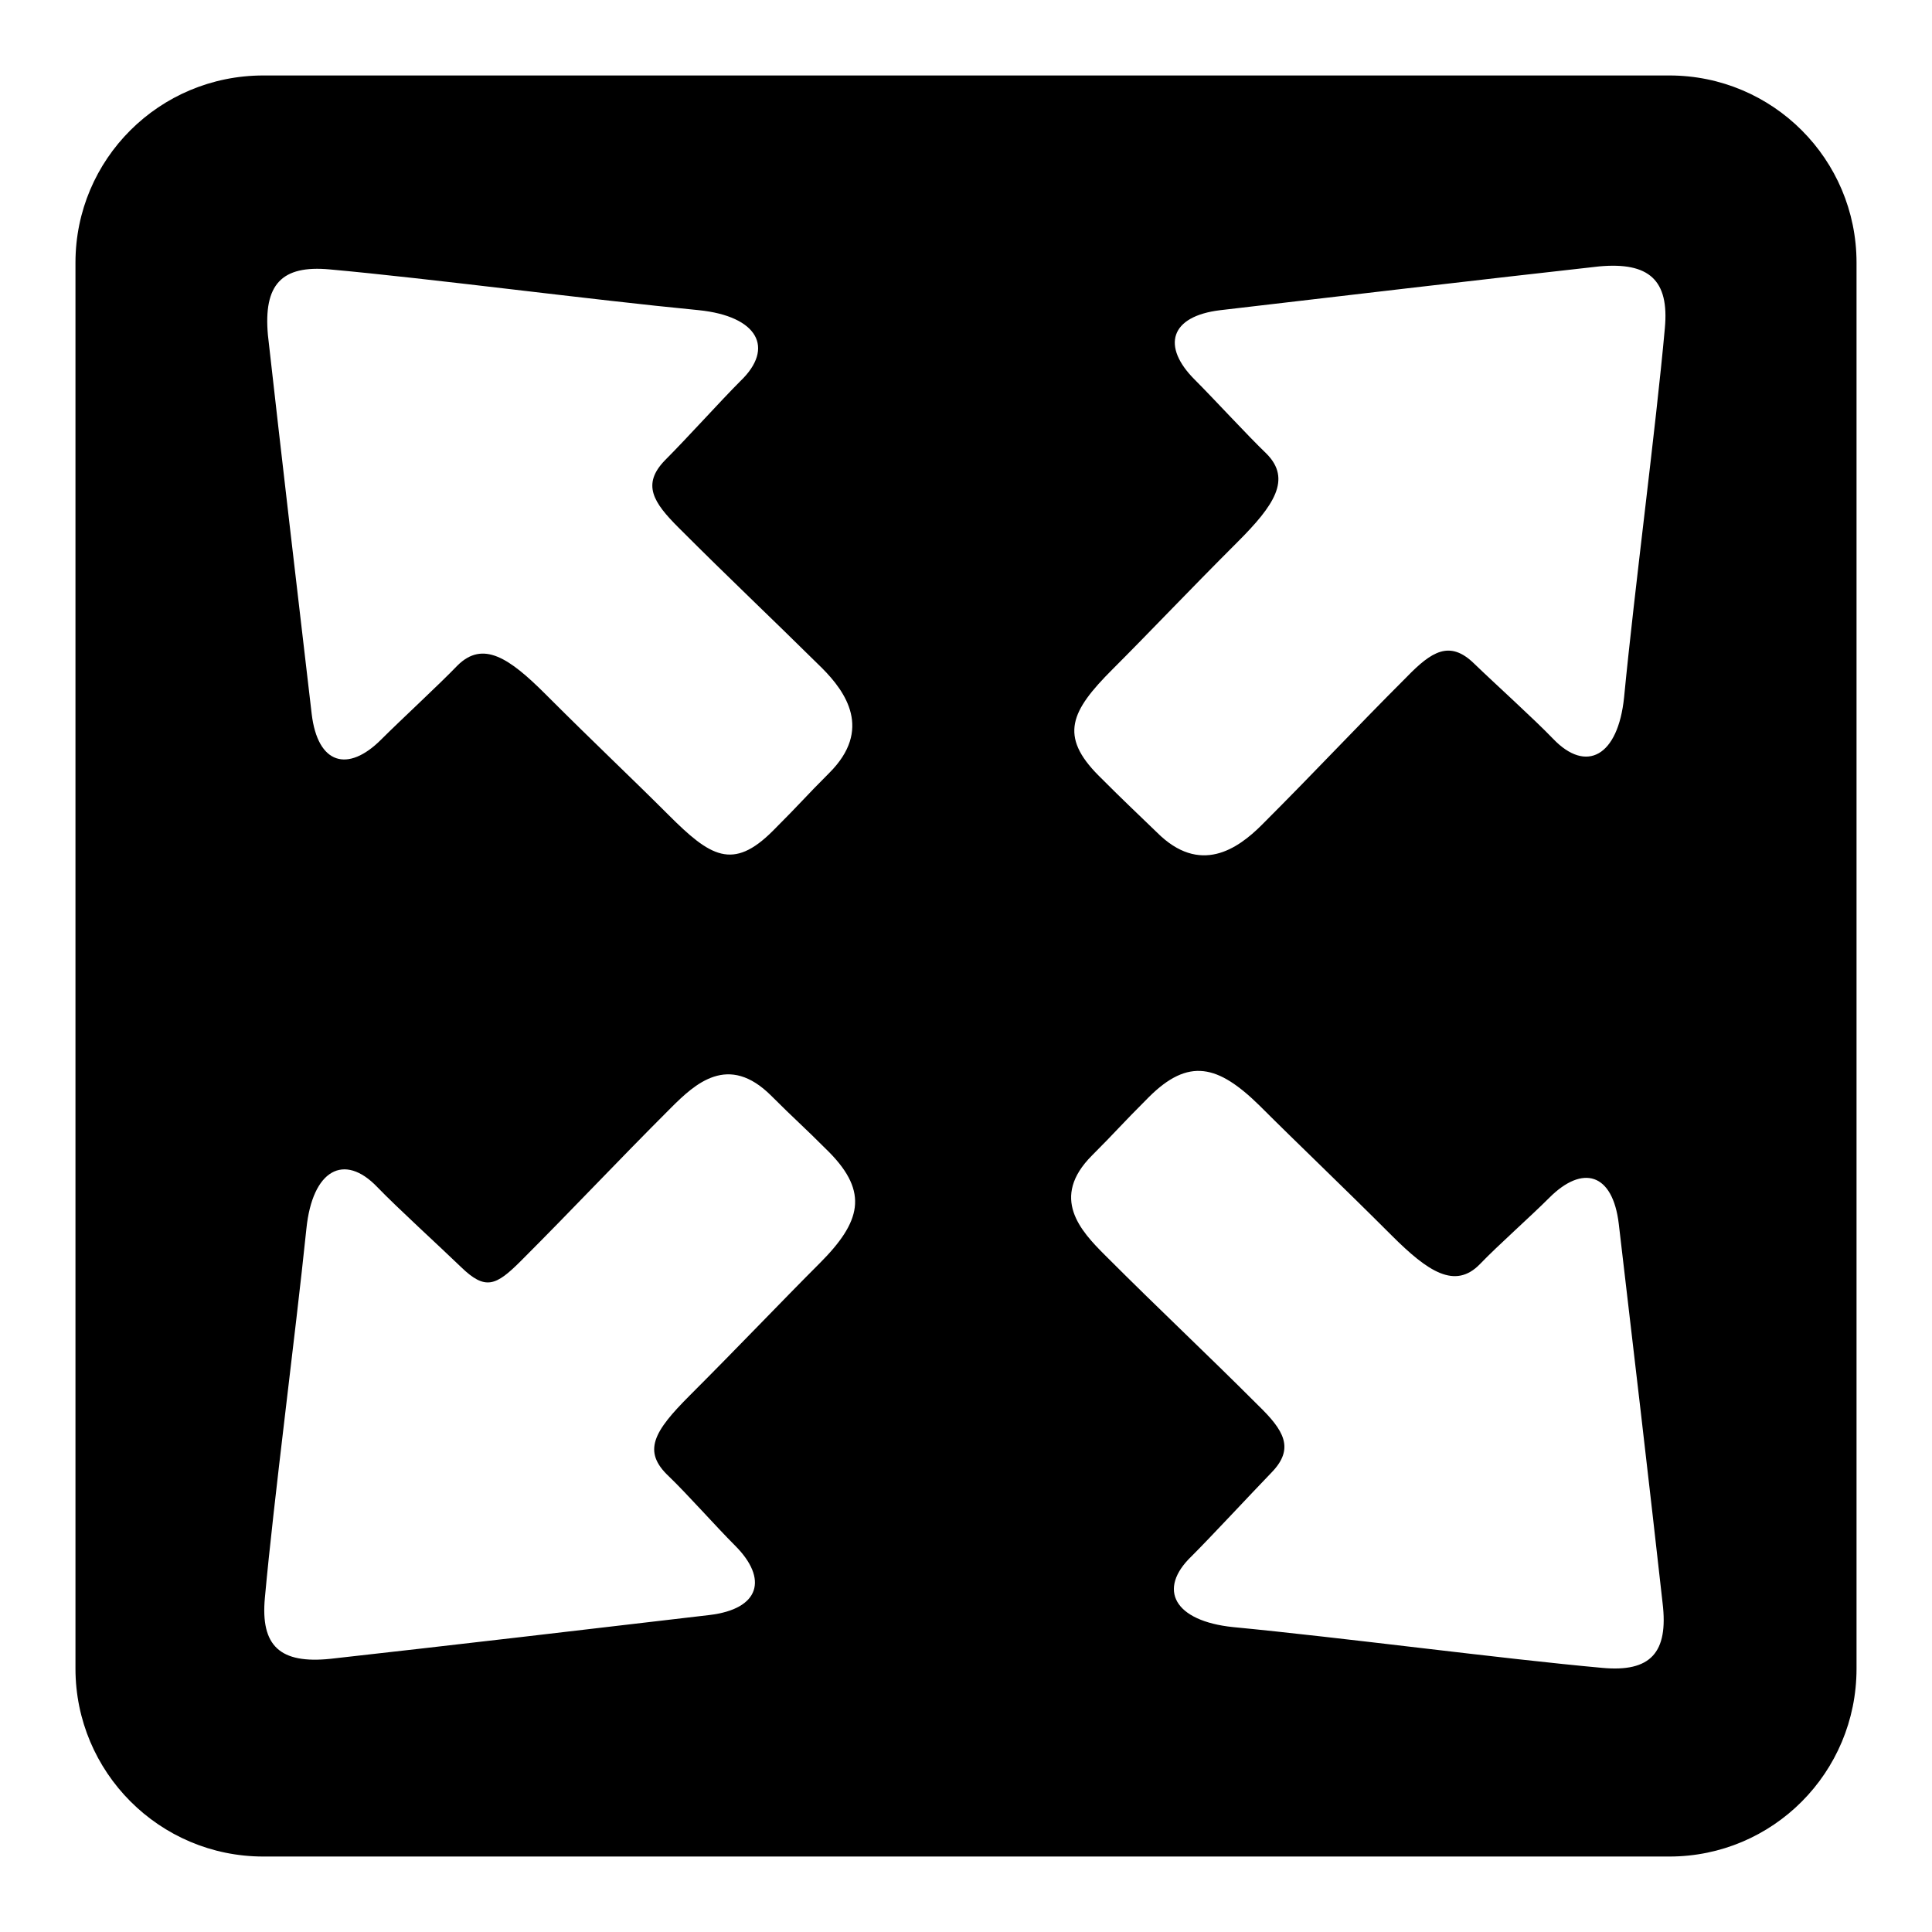
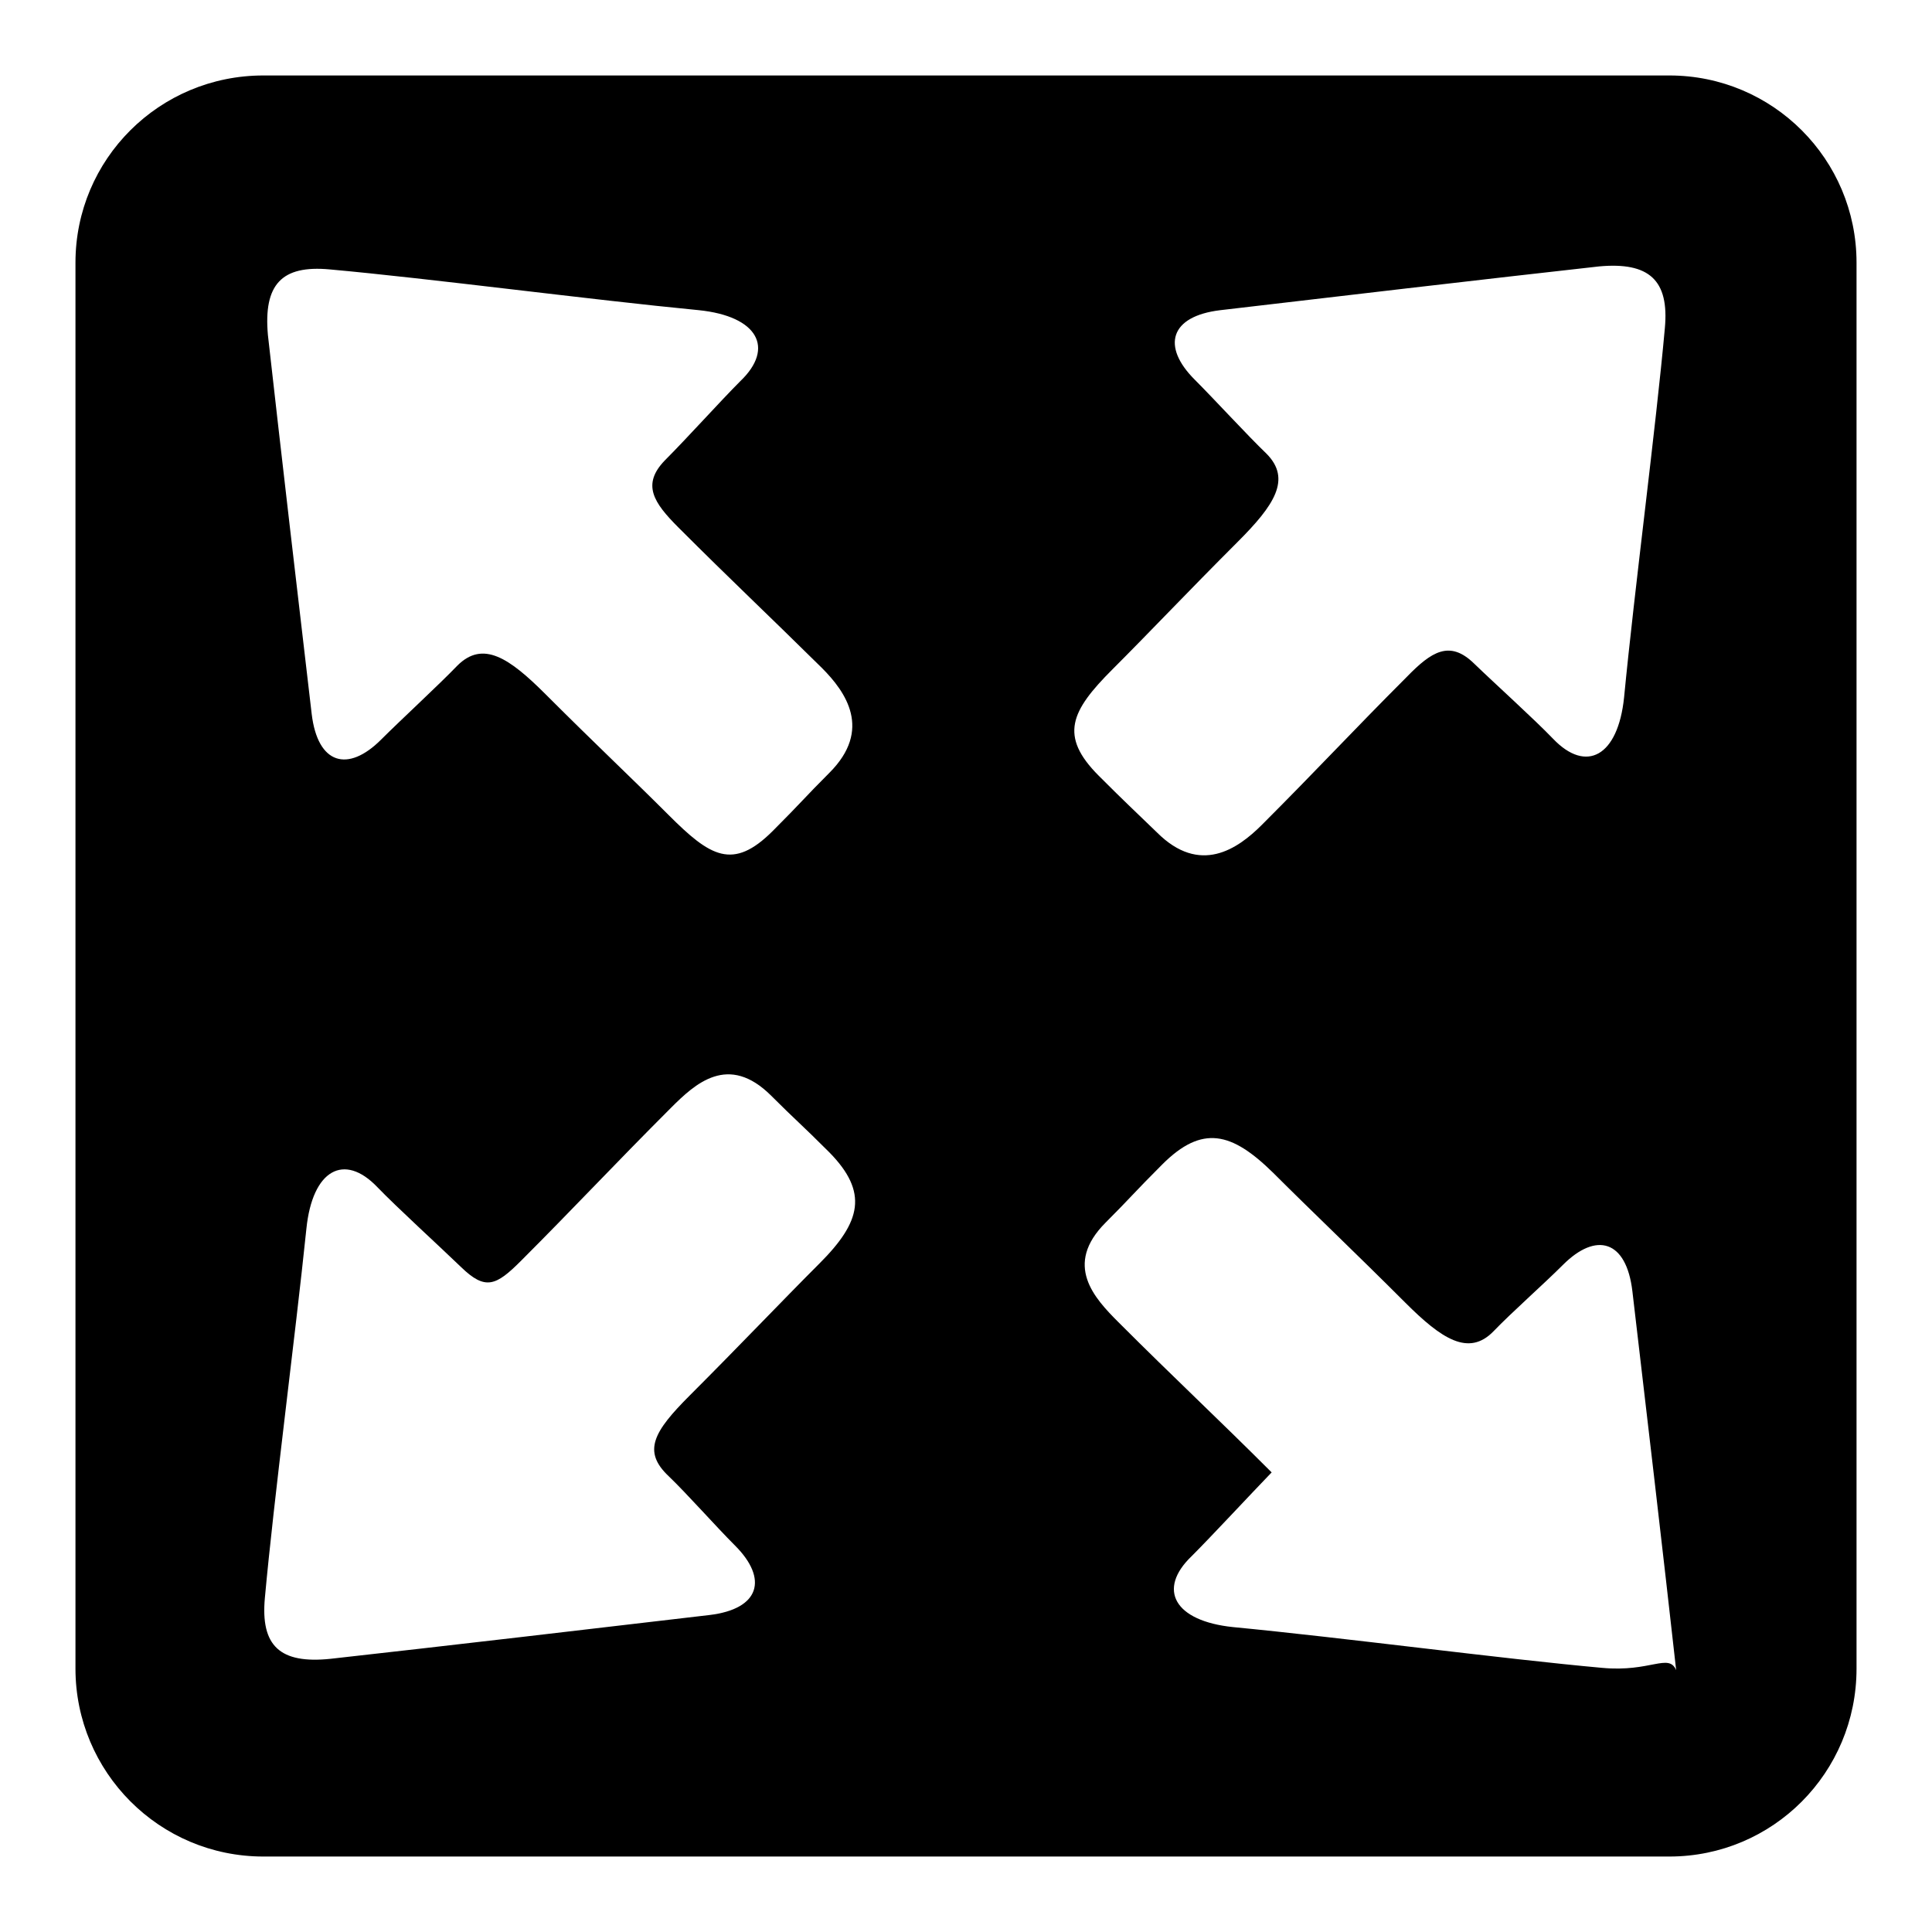
<svg xmlns="http://www.w3.org/2000/svg" version="1.1" x="0px" y="0px" viewBox="0 0 256 256" enable-background="new 0 0 256 256" xml:space="preserve">
  <g>
    <g>
-       <path fill="#000000" d="M221.2,10H34.9C21.1,10,10,21.1,10,34.8v186.3c0,13.7,11.1,24.9,24.9,24.9h186.3c13.7,0,24.8-11.1,24.8-24.9V34.8C246,21.1,234.9,10,221.2,10z M43.7,35.7c13.3,1.2,34.4,4,48.9,5.4c7.8,0.8,10.1,5,5.5,9.4c-2.6,2.6-7.1,7.6-10,10.5c-3.1,3.2-1.5,5.6,1.8,8.9c7.2,7.2,11.4,11.1,19,18.6c3.2,3.2,6.7,8.2,1,13.9c-3.3,3.3-3.7,3.9-7.5,7.7c-5.3,5.3-8.3,3.4-13.8-2.1c-5.1-5.1-9.5-9.2-16.3-16c-4.8-4.8-8.3-7.2-11.7-3.8c-2.4,2.5-7.5,7.2-10.1,9.8c-4.4,4.4-8.4,3.3-9.2-3.4c-1.6-13.6-4.2-35.9-5.8-50.2C34.9,37.7,37.3,35.1,43.7,35.7z M108.6,167.4c-5.1,5.1-10.5,10.8-17.2,17.5c-4.8,4.8-6.3,7.4-2.8,10.7c2.5,2.4,6.2,6.6,8.8,9.2c4.4,4.4,3.3,8.4-3.4,9.2c-13.6,1.6-35.8,4.2-50.2,5.8c-6.7,0.7-9.3-1.7-8.7-8.1c1.2-13.2,4-34.4,5.5-48.9c0.8-7.8,5-10.1,9.4-5.5c2.6,2.7,8.2,7.8,11.1,10.6c3.2,3.1,4.6,2.5,7.9-0.8c7.2-7.2,12.3-12.7,19.9-20.3c3.2-3.2,7.6-7.3,13.3-1.6c3.3,3.3,3.9,3.7,7.7,7.5C115.1,158,114.1,161.9,108.6,167.4z M212.3,221c-13.3-1.2-34.3-4-48.9-5.4c-7.8-0.8-10.1-5-5.5-9.4c2.6-2.6,7.8-8.2,10.6-11.1c3.1-3.2,1.6-5.6-1.8-8.9c-7.2-7.2-12.7-12.3-20.3-19.9c-3.2-3.2-7.3-7.6-1.7-13.2c3.3-3.3,3.7-3.9,7.5-7.7c5.3-5.3,9.2-4.3,14.7,1.1c5.1,5.1,10.8,10.5,17.5,17.2c4.8,4.8,8.4,7.2,11.7,3.8c2.4-2.5,6.6-6.2,9.2-8.8c4.4-4.4,8.4-3.3,9.2,3.5c1.6,13.6,4.2,35.8,5.8,50.2C221.1,219,218.7,221.6,212.3,221z M220.6,43.5c-1.2,13.3-4,34.4-5.4,48.9c-0.8,7.8-5,10.1-9.4,5.5c-2.6-2.7-7.6-7.2-10.5-10c-3.2-3.1-5.6-1.6-8.9,1.8c-7.2,7.2-11.7,12.1-19.2,19.6c-3.2,3.2-8.2,6.7-13.9,1c-3.4-3.3-3.9-3.7-7.7-7.5c-5.3-5.3-3.7-8.6,1.8-14.1c5.1-5.1,9.8-10.1,16.6-16.9c4.8-4.8,7.2-8.3,3.8-11.7c-2.5-2.4-6.9-7.2-9.5-9.8c-4.4-4.4-3.3-8.4,3.4-9.2c13.6-1.6,35.8-4.2,50.2-5.8C218.5,34.7,221.2,37.1,220.6,43.5z" />
+       <path fill="#000000" d="M221.2,10H34.9C21.1,10,10,21.1,10,34.8v186.3c0,13.7,11.1,24.9,24.9,24.9h186.3c13.7,0,24.8-11.1,24.8-24.9V34.8C246,21.1,234.9,10,221.2,10z M43.7,35.7c13.3,1.2,34.4,4,48.9,5.4c7.8,0.8,10.1,5,5.5,9.4c-2.6,2.6-7.1,7.6-10,10.5c-3.1,3.2-1.5,5.6,1.8,8.9c7.2,7.2,11.4,11.1,19,18.6c3.2,3.2,6.7,8.2,1,13.9c-3.3,3.3-3.7,3.9-7.5,7.7c-5.3,5.3-8.3,3.4-13.8-2.1c-5.1-5.1-9.5-9.2-16.3-16c-4.8-4.8-8.3-7.2-11.7-3.8c-2.4,2.5-7.5,7.2-10.1,9.8c-4.4,4.4-8.4,3.3-9.2-3.4c-1.6-13.6-4.2-35.9-5.8-50.2C34.9,37.7,37.3,35.1,43.7,35.7z M108.6,167.4c-5.1,5.1-10.5,10.8-17.2,17.5c-4.8,4.8-6.3,7.4-2.8,10.7c2.5,2.4,6.2,6.6,8.8,9.2c4.4,4.4,3.3,8.4-3.4,9.2c-13.6,1.6-35.8,4.2-50.2,5.8c-6.7,0.7-9.3-1.7-8.7-8.1c1.2-13.2,4-34.4,5.5-48.9c0.8-7.8,5-10.1,9.4-5.5c2.6,2.7,8.2,7.8,11.1,10.6c3.2,3.1,4.6,2.5,7.9-0.8c7.2-7.2,12.3-12.7,19.9-20.3c3.2-3.2,7.6-7.3,13.3-1.6c3.3,3.3,3.9,3.7,7.7,7.5C115.1,158,114.1,161.9,108.6,167.4z M212.3,221c-13.3-1.2-34.3-4-48.9-5.4c-7.8-0.8-10.1-5-5.5-9.4c2.6-2.6,7.8-8.2,10.6-11.1c-7.2-7.2-12.7-12.3-20.3-19.9c-3.2-3.2-7.3-7.6-1.7-13.2c3.3-3.3,3.7-3.9,7.5-7.7c5.3-5.3,9.2-4.3,14.7,1.1c5.1,5.1,10.8,10.5,17.5,17.2c4.8,4.8,8.4,7.2,11.7,3.8c2.4-2.5,6.6-6.2,9.2-8.8c4.4-4.4,8.4-3.3,9.2,3.5c1.6,13.6,4.2,35.8,5.8,50.2C221.1,219,218.7,221.6,212.3,221z M220.6,43.5c-1.2,13.3-4,34.4-5.4,48.9c-0.8,7.8-5,10.1-9.4,5.5c-2.6-2.7-7.6-7.2-10.5-10c-3.2-3.1-5.6-1.6-8.9,1.8c-7.2,7.2-11.7,12.1-19.2,19.6c-3.2,3.2-8.2,6.7-13.9,1c-3.4-3.3-3.9-3.7-7.7-7.5c-5.3-5.3-3.7-8.6,1.8-14.1c5.1-5.1,9.8-10.1,16.6-16.9c4.8-4.8,7.2-8.3,3.8-11.7c-2.5-2.4-6.9-7.2-9.5-9.8c-4.4-4.4-3.3-8.4,3.4-9.2c13.6-1.6,35.8-4.2,50.2-5.8C218.5,34.7,221.2,37.1,220.6,43.5z" />
    </g>
  </g>
</svg>